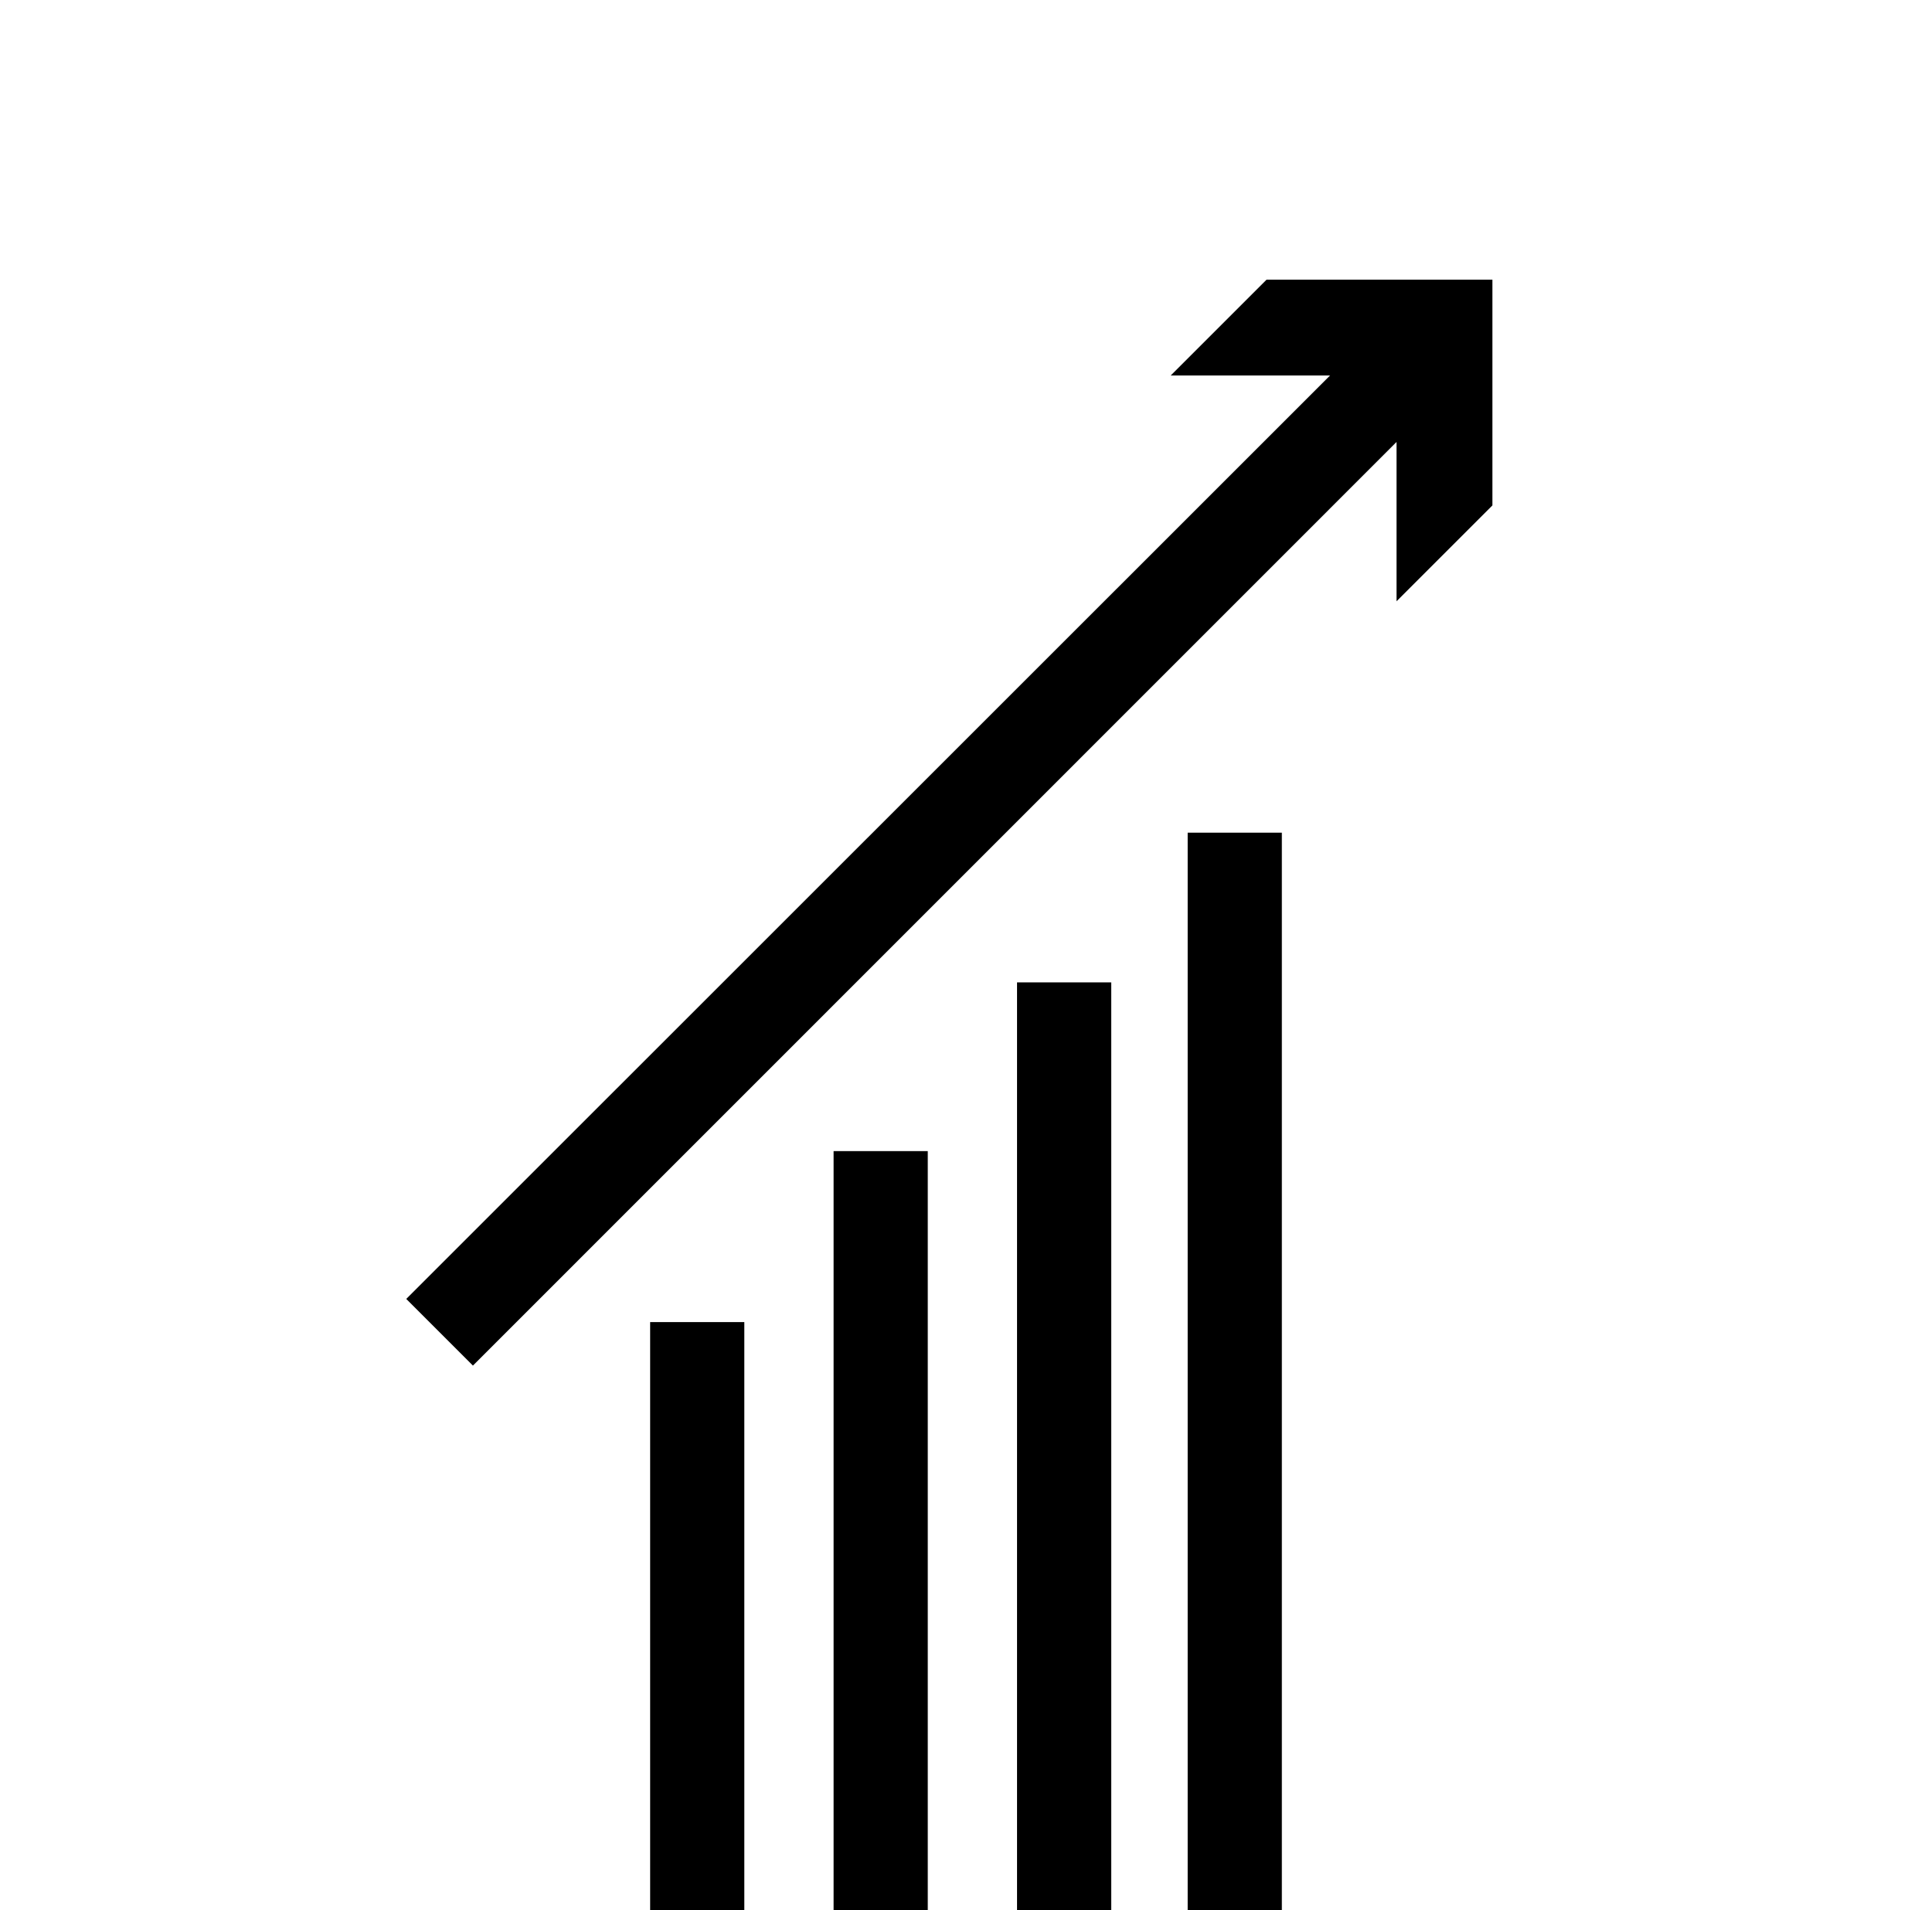
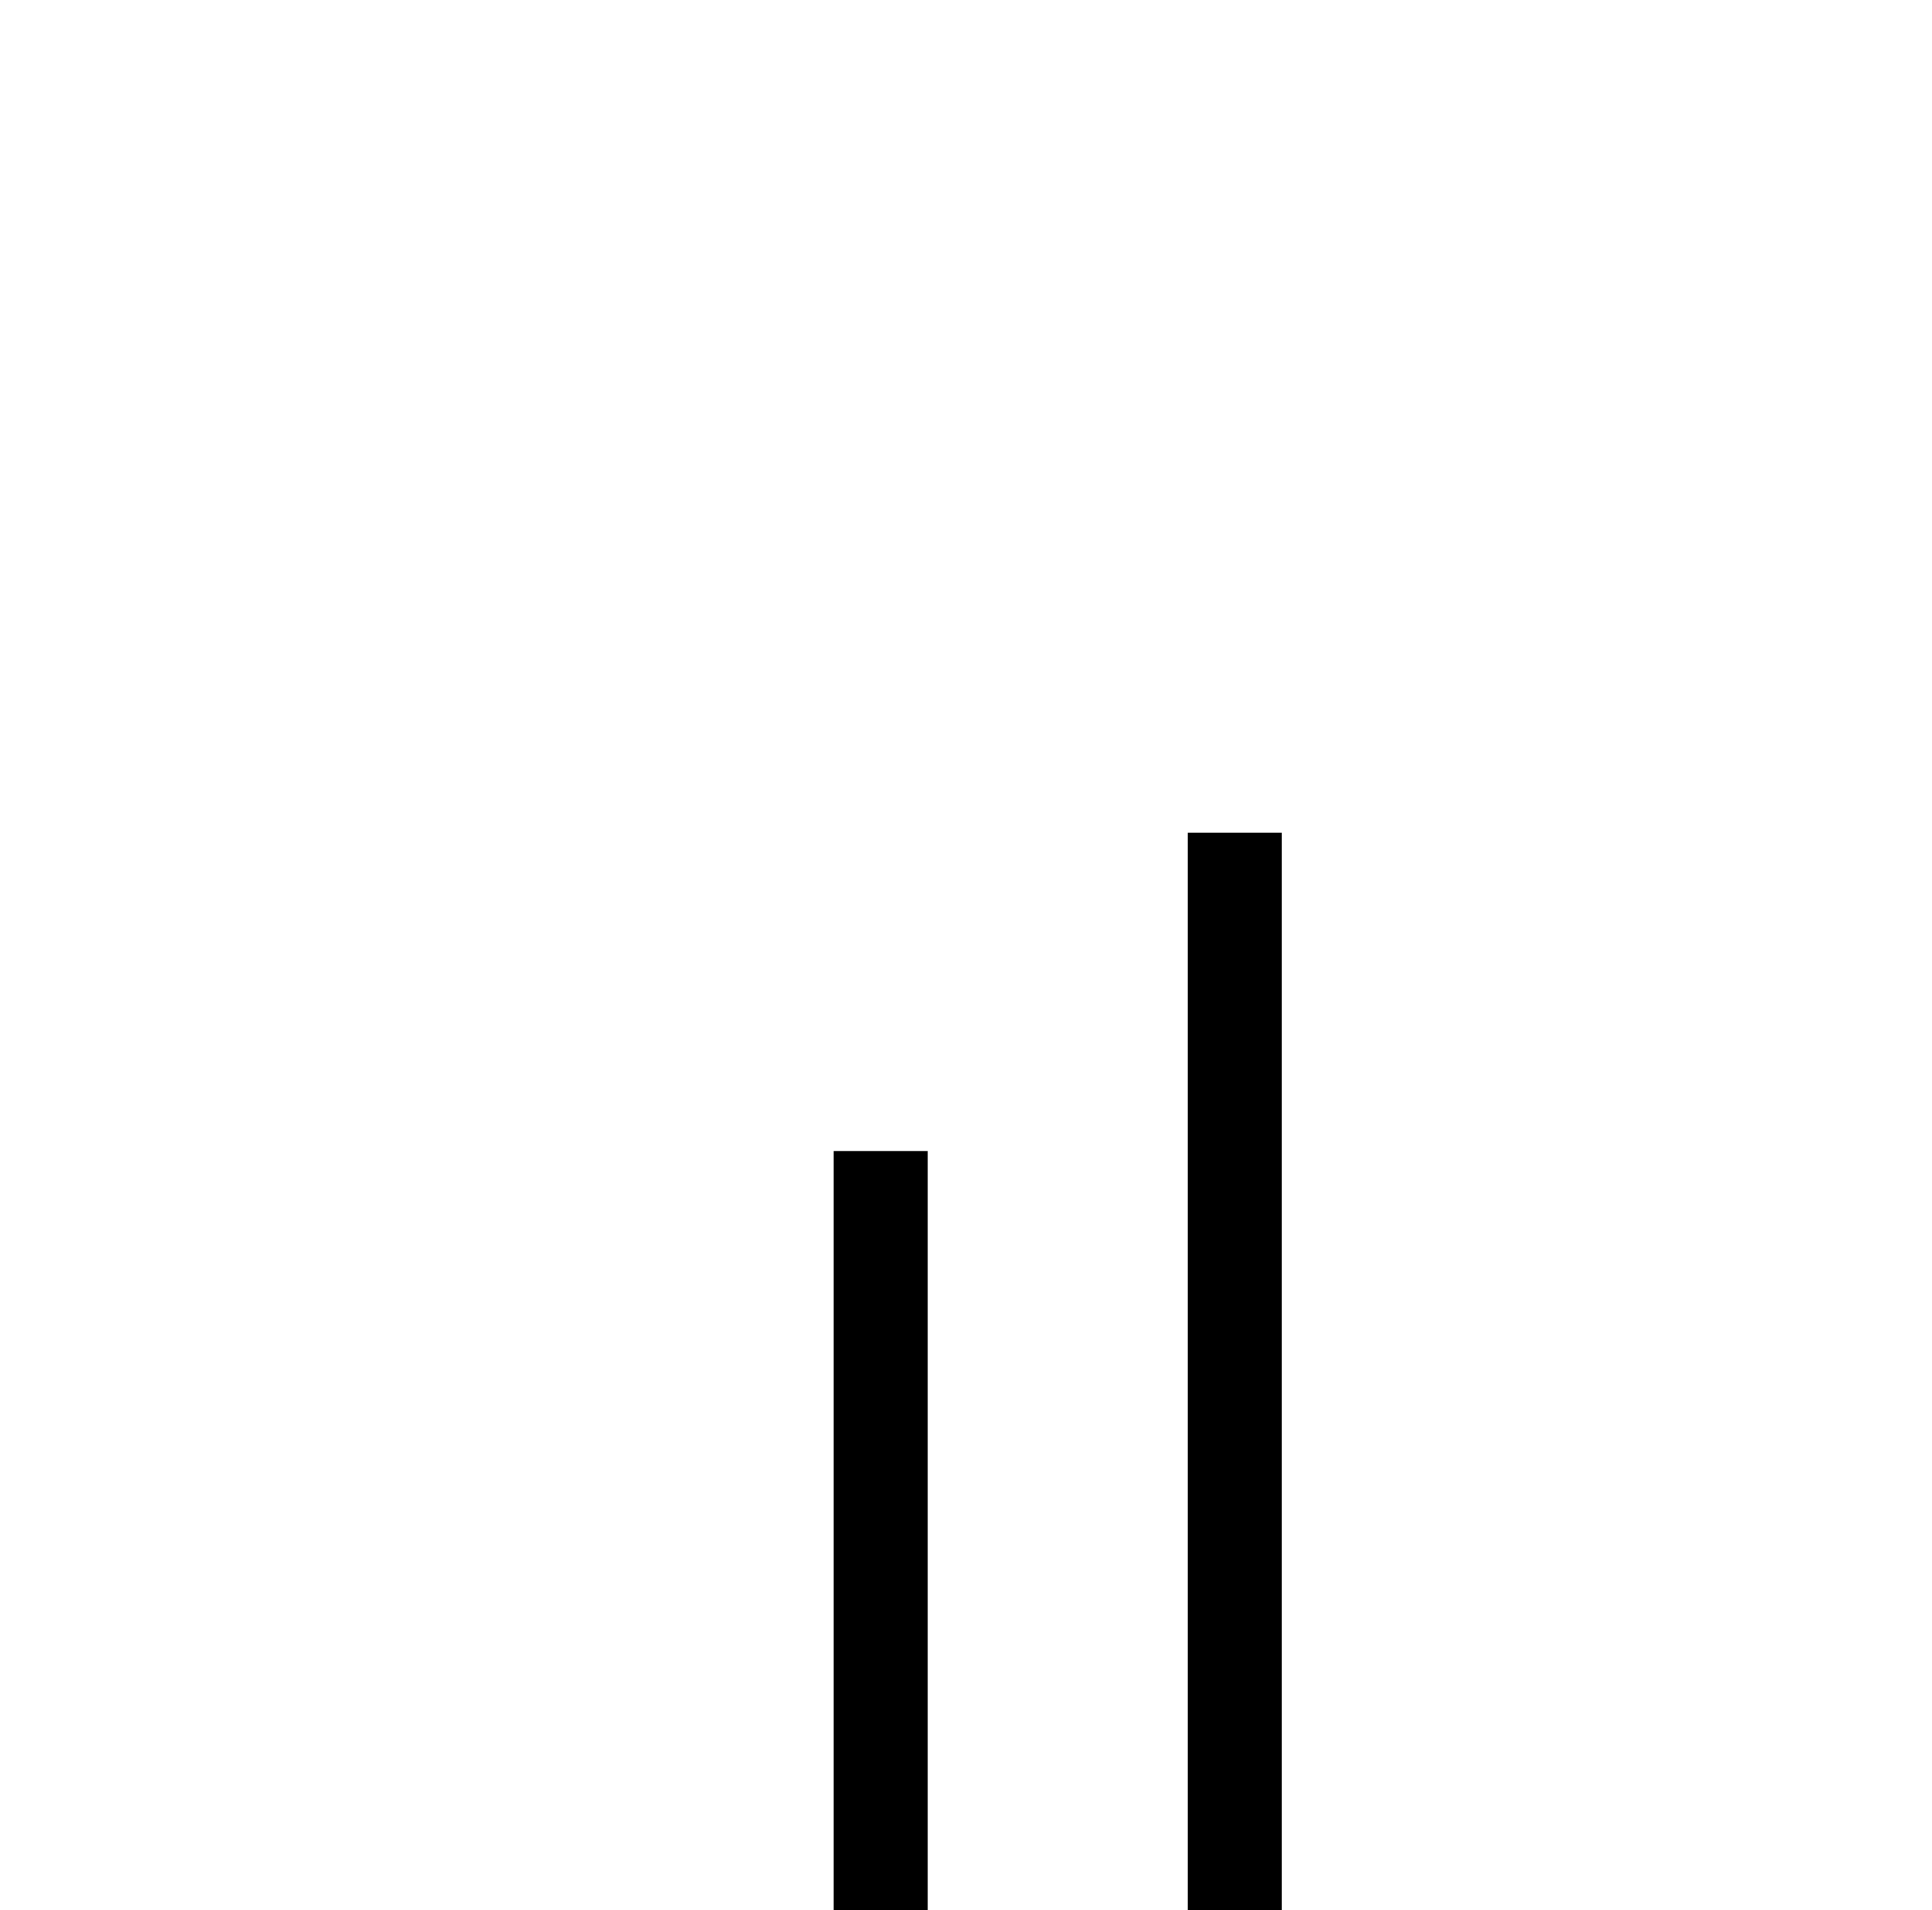
<svg xmlns="http://www.w3.org/2000/svg" id="Lager_1" viewBox="0 0 102.58 101.45">
  <defs>
    <style>
      .cls-1 {
        stroke-width: 0px;
      }
    </style>
  </defs>
  <rect class="cls-1" x="63.06" y="44.22" width="5" height="57.47" />
-   <rect class="cls-1" x="34.52" y="70.21" width="5" height="31.49" />
  <rect class="cls-1" x="44.26" y="61.13" width="5" height="40.56" />
-   <rect class="cls-1" x="54" y="52.17" width="5" height="49.53" />
-   <polygon class="cls-1" points="79.24 26.84 79.24 14.85 67.25 14.85 62.16 19.94 70.62 19.94 21.57 68.98 25.11 72.52 74.15 23.47 74.15 31.93 79.24 26.84" />
</svg>